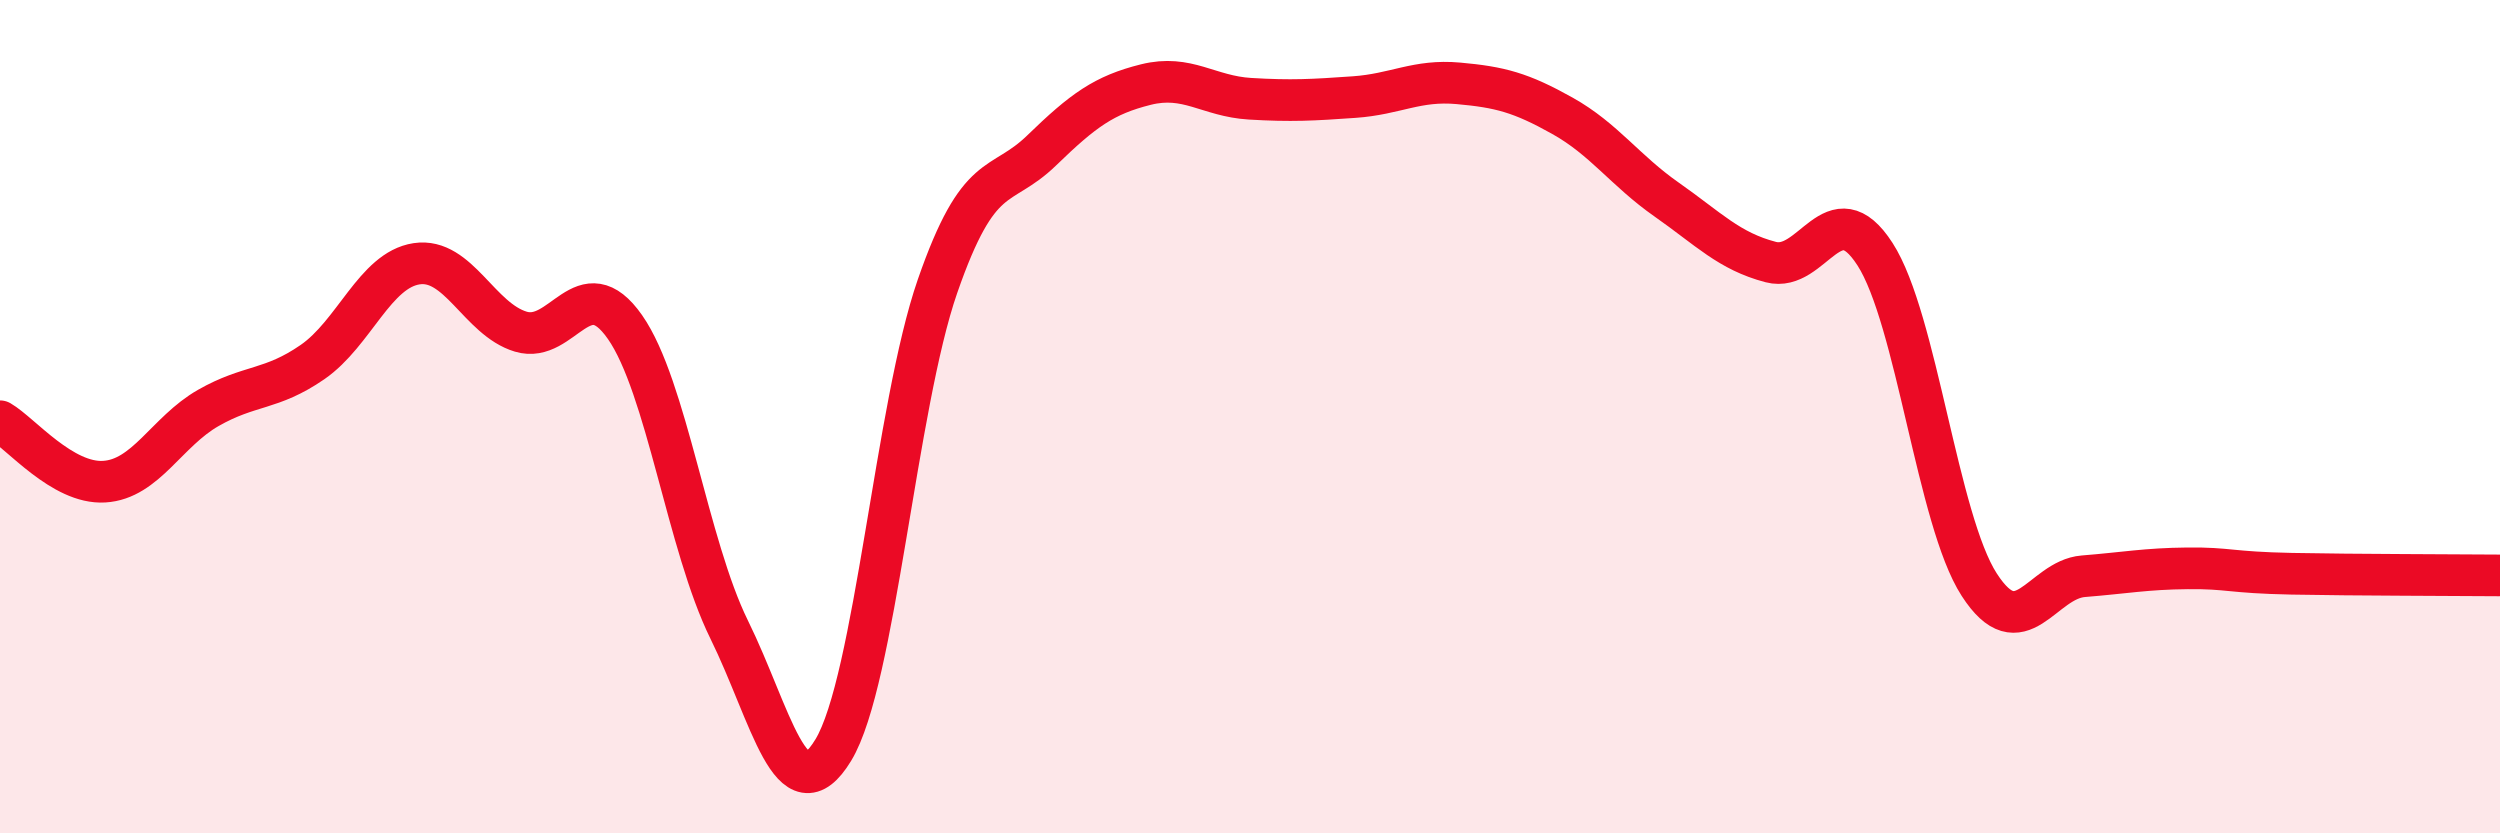
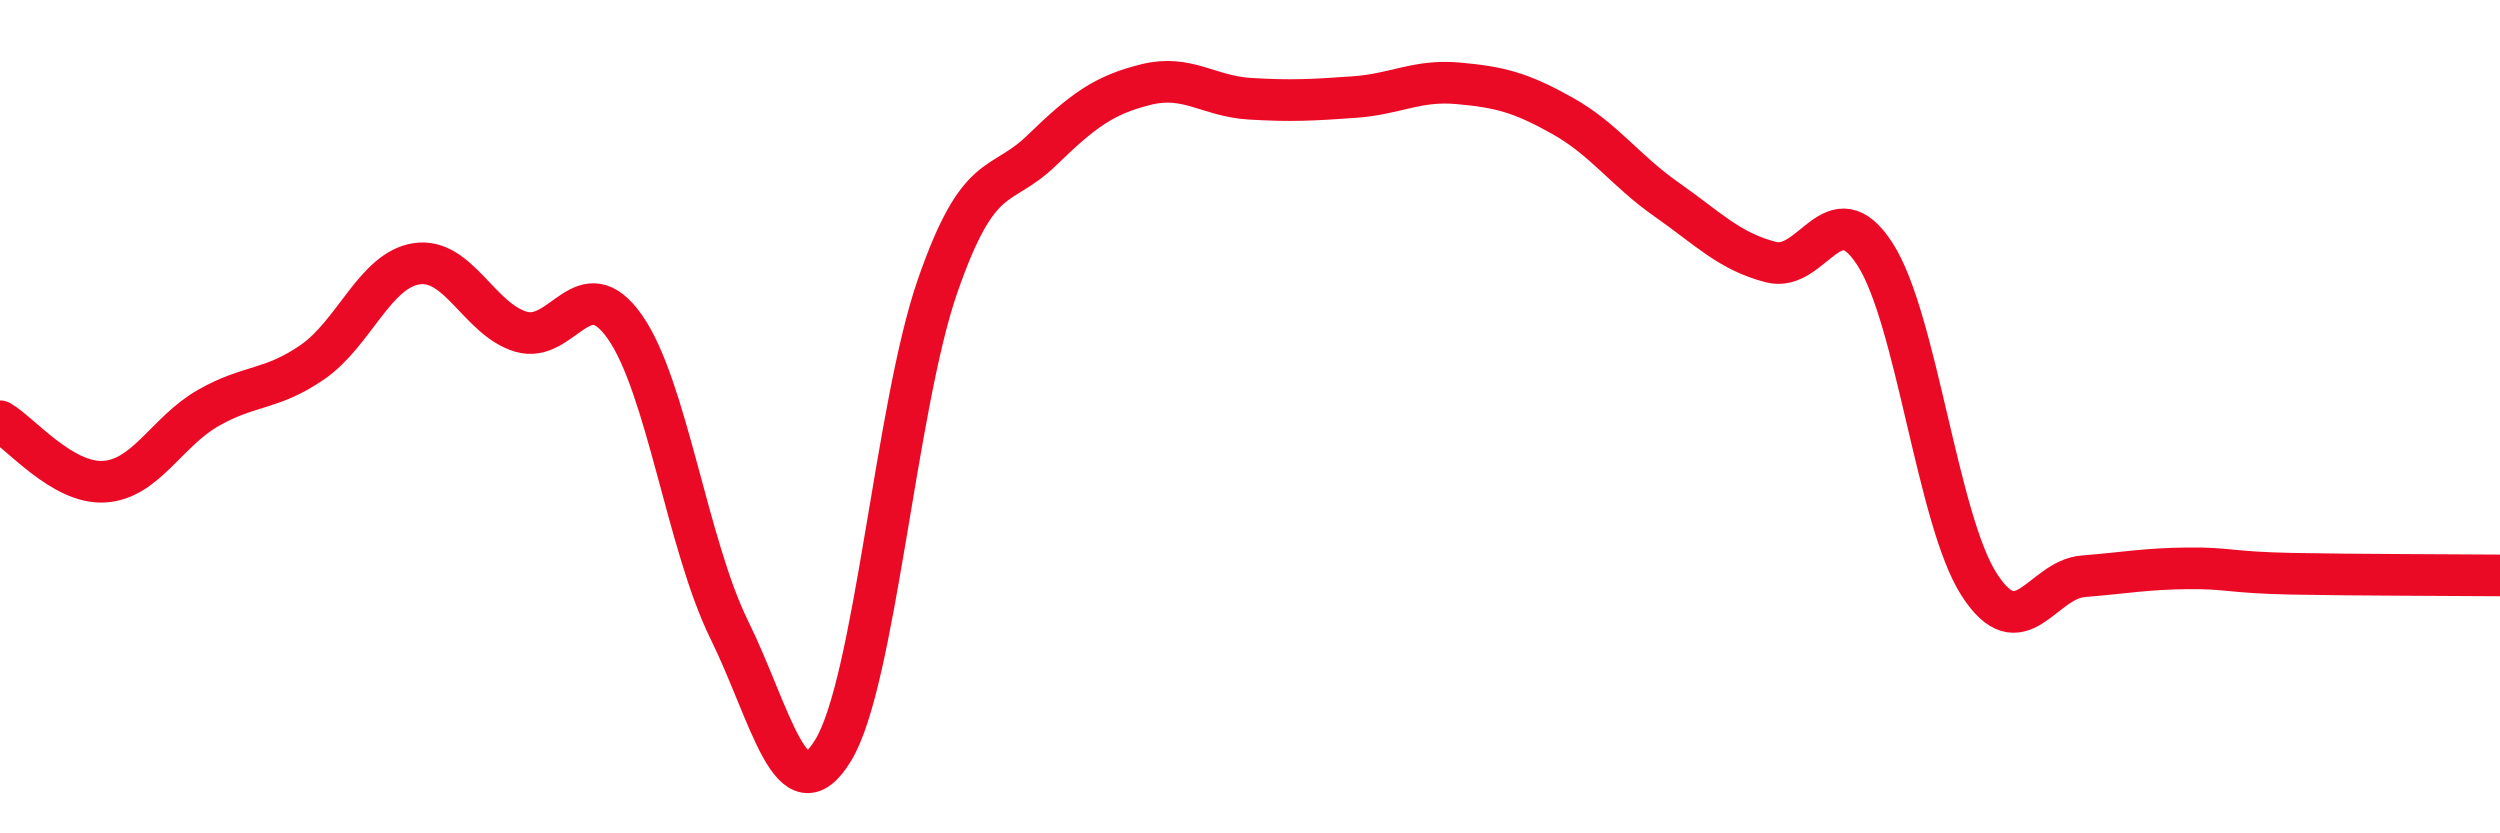
<svg xmlns="http://www.w3.org/2000/svg" width="60" height="20" viewBox="0 0 60 20">
-   <path d="M 0,10.11 C 0.5,10.4 1.5,11.62 2.5,11.56 C 3.5,11.5 4,10.36 5,9.79 C 6,9.22 6.5,9.38 7.5,8.69 C 8.5,8 9,6.48 10,6.33 C 11,6.18 11.5,7.66 12.5,7.96 C 13.5,8.26 14,6.42 15,7.85 C 16,9.28 16.5,13.08 17.5,15.11 C 18.5,17.14 19,19.65 20,18 C 21,16.35 21.5,9.75 22.5,6.87 C 23.5,3.99 24,4.58 25,3.61 C 26,2.64 26.5,2.28 27.5,2.03 C 28.5,1.78 29,2.31 30,2.37 C 31,2.43 31.5,2.4 32.5,2.33 C 33.5,2.26 34,1.91 35,2 C 36,2.09 36.5,2.22 37.5,2.78 C 38.5,3.34 39,4.09 40,4.79 C 41,5.49 41.5,6.03 42.5,6.29 C 43.5,6.55 44,4.55 45,6.1 C 46,7.65 46.5,12.48 47.5,14.03 C 48.5,15.58 49,13.91 50,13.83 C 51,13.75 51.5,13.65 52.5,13.64 C 53.5,13.63 53.5,13.74 55,13.77 C 56.5,13.8 59,13.8 60,13.81L60 20L0 20Z" fill="#EB0A25" opacity="0.1" stroke-linecap="round" stroke-linejoin="round" />
  <path d="M 0,10.11 C 0.5,10.4 1.5,11.62 2.5,11.56 C 3.5,11.5 4,10.36 5,9.79 C 6,9.22 6.5,9.38 7.5,8.69 C 8.5,8 9,6.48 10,6.33 C 11,6.18 11.5,7.66 12.5,7.96 C 13.5,8.26 14,6.42 15,7.85 C 16,9.28 16.5,13.08 17.5,15.11 C 18.5,17.14 19,19.65 20,18 C 21,16.35 21.5,9.75 22.5,6.87 C 23.5,3.99 24,4.58 25,3.61 C 26,2.64 26.5,2.28 27.5,2.03 C 28.5,1.78 29,2.31 30,2.37 C 31,2.43 31.5,2.4 32.5,2.33 C 33.5,2.26 34,1.91 35,2 C 36,2.09 36.5,2.22 37.5,2.78 C 38.5,3.34 39,4.09 40,4.79 C 41,5.49 41.5,6.03 42.5,6.29 C 43.5,6.55 44,4.55 45,6.1 C 46,7.65 46.5,12.48 47.5,14.03 C 48.5,15.58 49,13.91 50,13.83 C 51,13.75 51.5,13.65 52.5,13.64 C 53.5,13.63 53.5,13.74 55,13.77 C 56.5,13.8 59,13.8 60,13.81" stroke="#EB0A25" stroke-width="1" fill="none" stroke-linecap="round" stroke-linejoin="round" />
</svg>